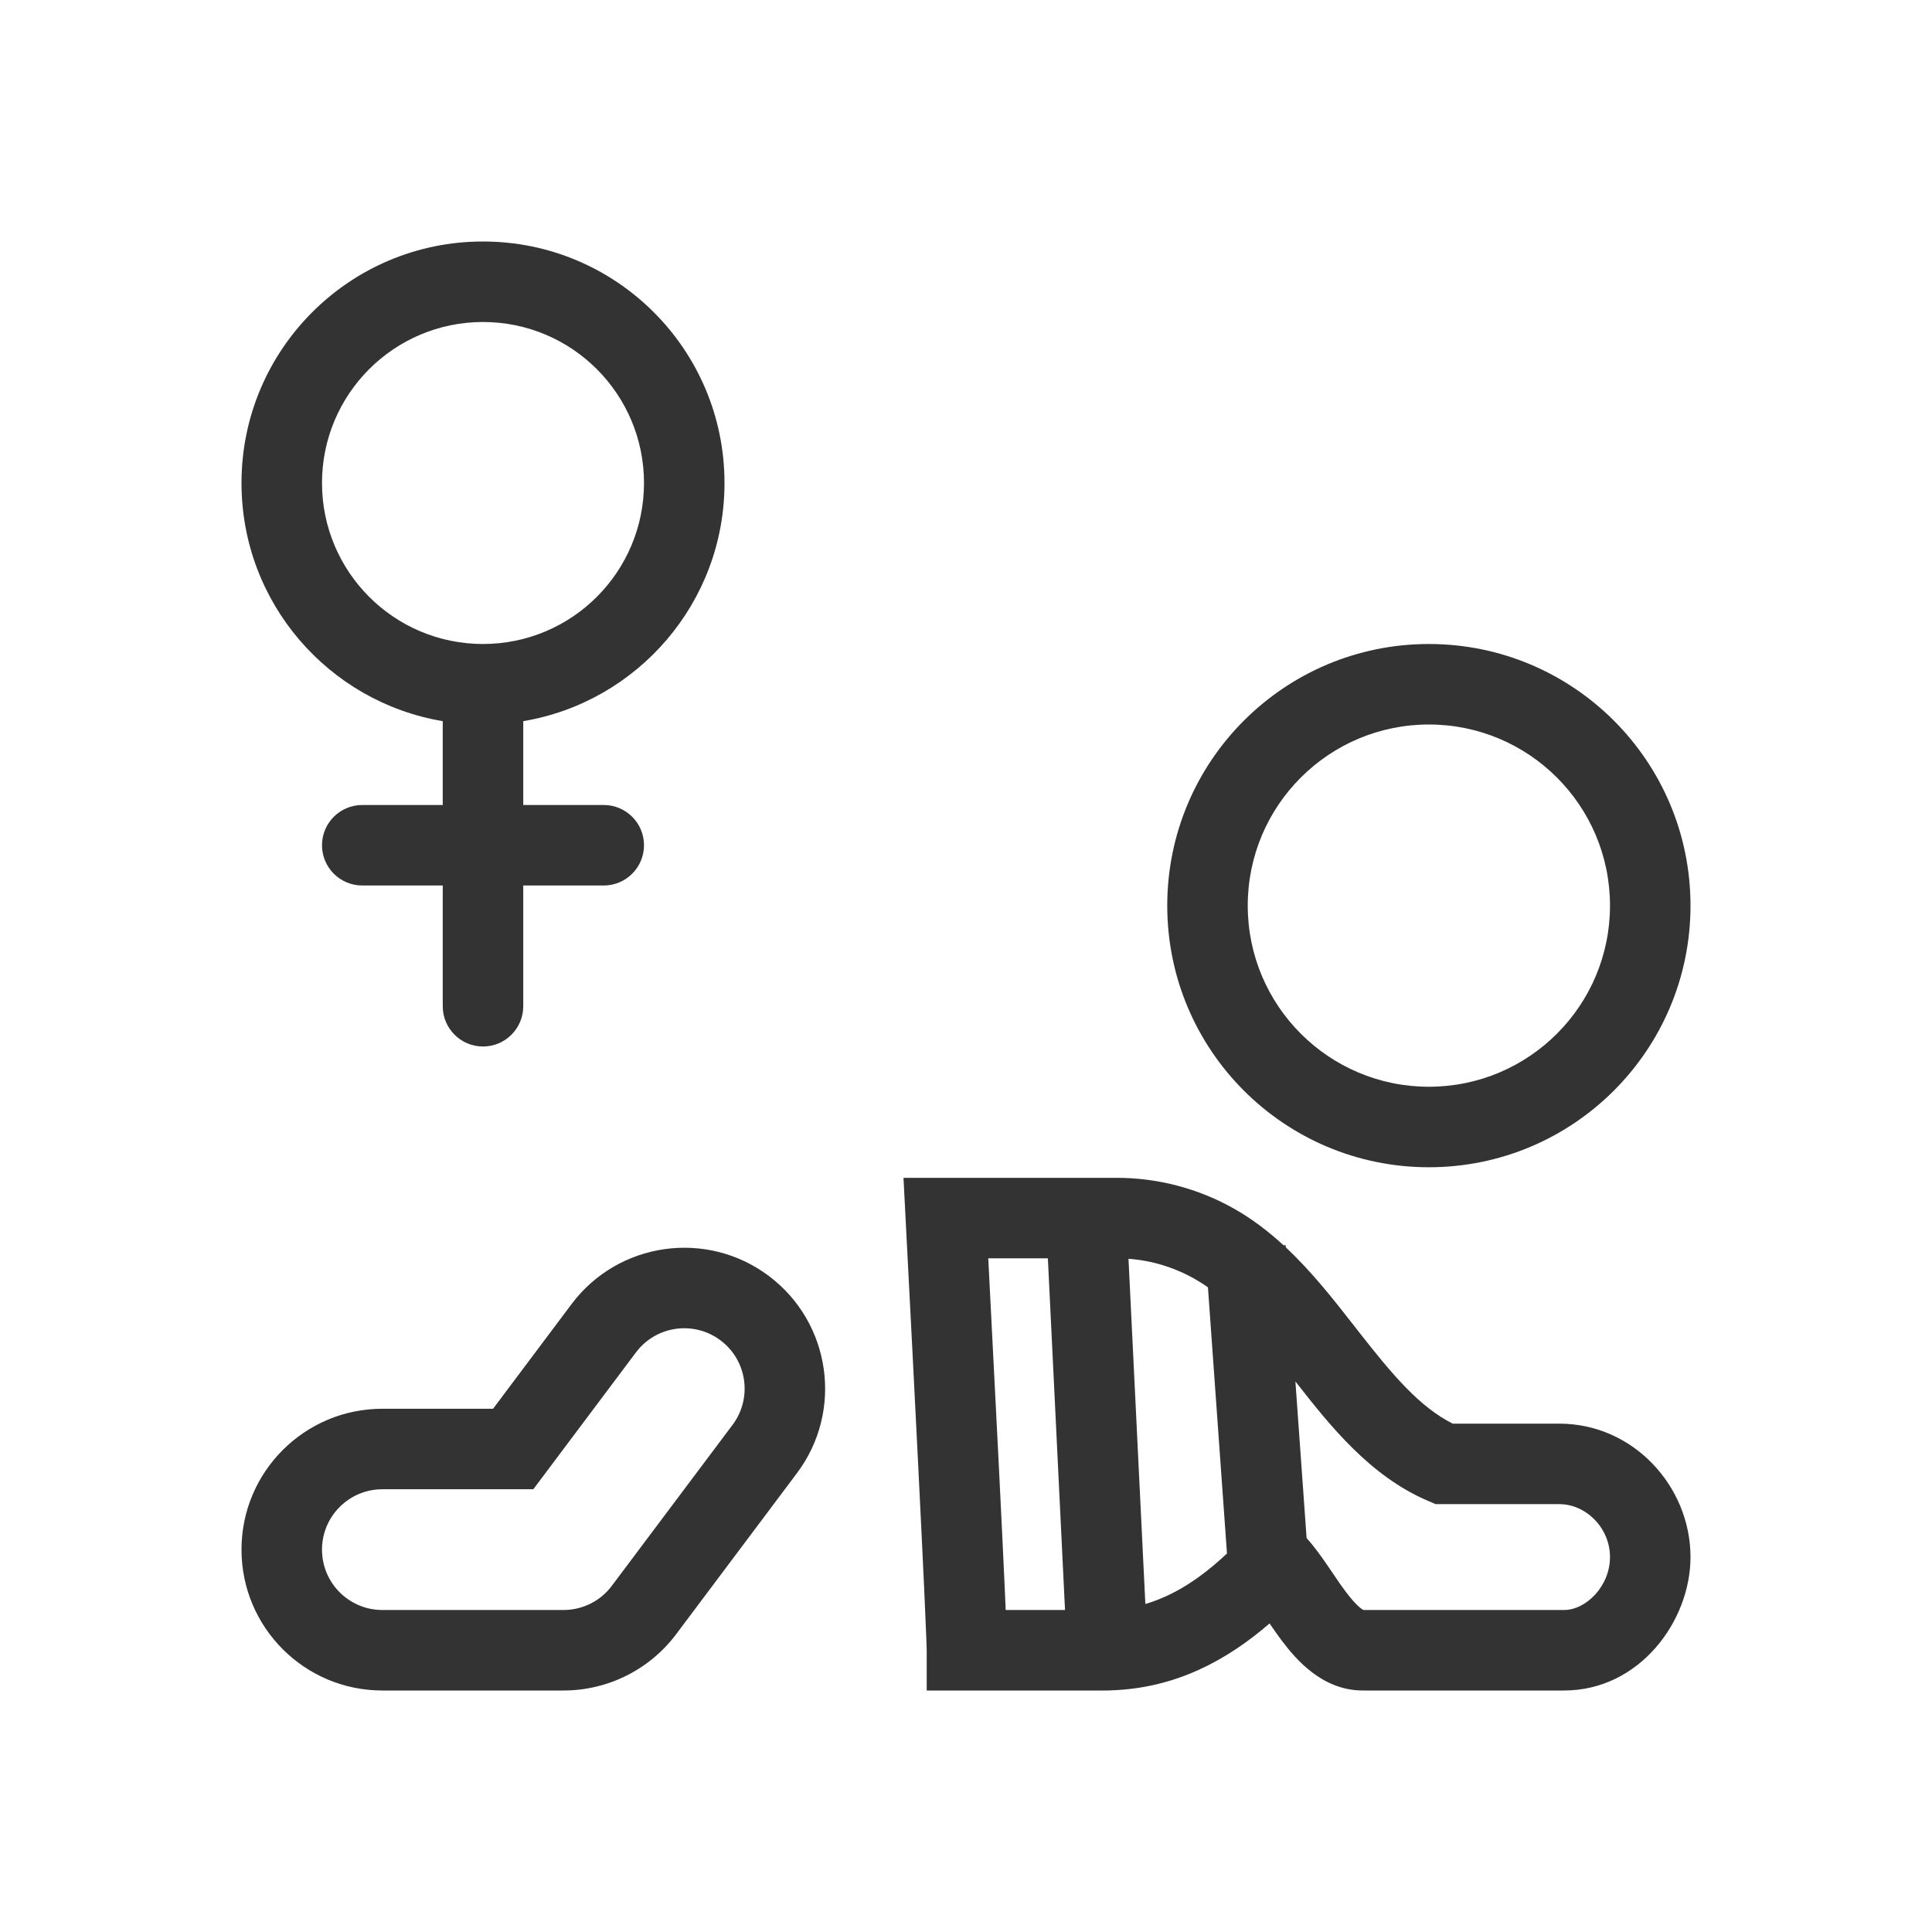
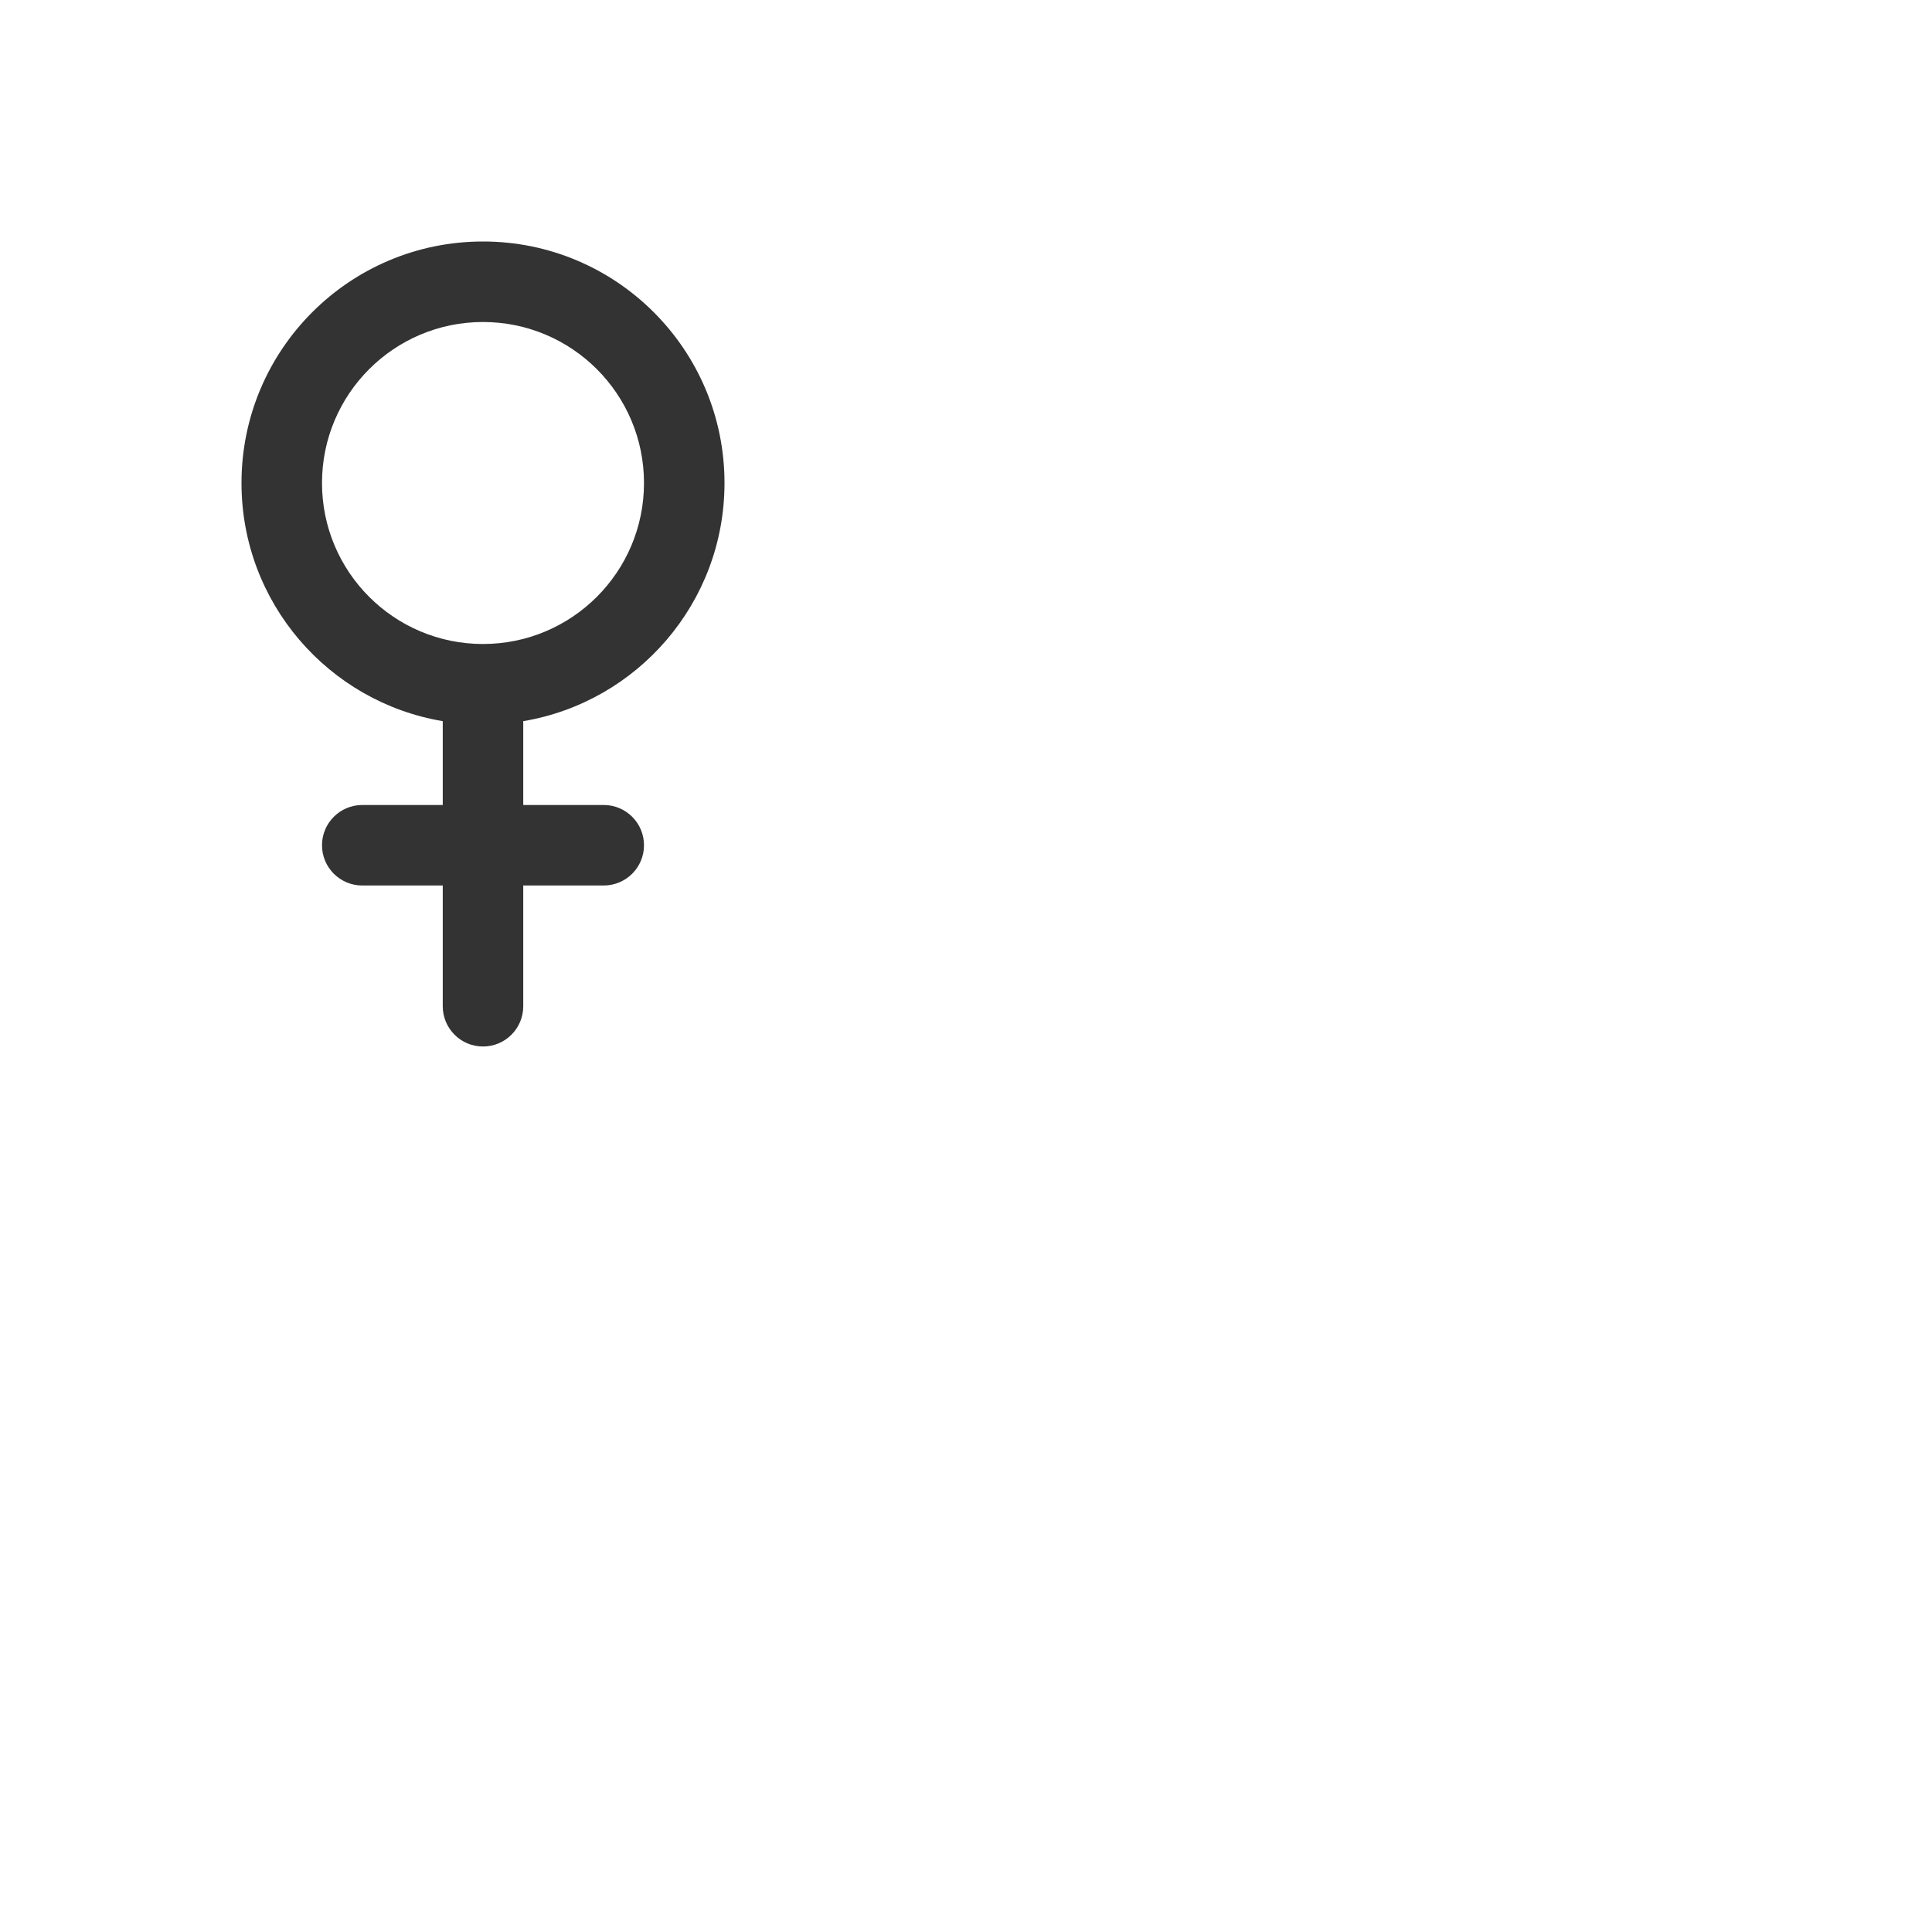
<svg xmlns="http://www.w3.org/2000/svg" width="48" height="48" viewBox="0 0 48 48" fill="none">
  <path fill-rule="evenodd" clip-rule="evenodd" d="M18 12C18 14.973 15.838 17.441 13 17.917V20H15C15.552 20 16 20.448 16 21C16 21.552 15.552 22 15 22H13V25C13 25.552 12.552 26 12 26C11.448 26 11 25.552 11 25V22H9C8.448 22 8 21.552 8 21C8 20.448 8.448 20 9 20H11V17.917C8.162 17.441 6 14.973 6 12C6 8.686 8.686 6 12 6C15.314 6 18 8.686 18 12ZM12 16C14.209 16 16 14.209 16 12C16 9.791 14.209 8 12 8C9.791 8 8 9.791 8 12C8 14.209 9.791 16 12 16Z" fill="#333333" />
-   <path fill-rule="evenodd" clip-rule="evenodd" d="M27.476 42C27.503 42.001 27.531 42 27.559 41.999C27.568 41.999 27.577 41.998 27.586 41.997C29.203 41.949 30.482 41.25 31.542 40.334C31.639 40.475 31.743 40.625 31.848 40.764C32.185 41.21 32.842 42 33.859 42H38.86C40.73 42 42 40.277 42 38.685C42 36.931 40.582 35.37 38.74 35.37H36.092C35.278 34.961 34.609 34.174 33.793 33.132C33.742 33.067 33.691 33.002 33.639 32.935C33.151 32.31 32.602 31.606 31.946 30.991L31.942 30.936L31.89 30.939C31.517 30.597 31.11 30.284 30.661 30.03C29.761 29.522 28.748 29.258 27.718 29.263H22.447L22.501 30.315C22.763 35.344 22.894 38.026 22.96 39.45C22.992 40.162 23.009 40.557 23.017 40.774C23.021 40.882 23.023 40.944 23.023 40.978L23.024 41.006L23.024 42H27.416L27.476 42ZM30.011 31.983C29.903 31.907 29.792 31.836 29.678 31.772C29.17 31.485 28.61 31.316 28.037 31.274L28.456 39.851C29.182 39.637 29.839 39.202 30.484 38.596L30.011 31.983ZM32.462 38.213C32.657 38.428 32.829 38.672 32.971 38.879C33.018 38.948 33.062 39.013 33.105 39.076C33.224 39.251 33.329 39.406 33.444 39.558C33.711 39.912 33.845 39.984 33.87 39.998C33.873 39.999 33.874 40 33.875 40H38.86C39.403 40 40 39.408 40 38.685C40 37.963 39.406 37.37 38.74 37.37H35.669L35.482 37.29C34.039 36.677 33.04 35.413 32.218 34.365L32.184 34.321L32.462 38.213ZM26.46 40L26.034 31.263L24.553 31.263C24.779 35.622 24.897 38.031 24.958 39.358C24.969 39.608 24.979 39.82 24.986 40H26.46Z" fill="#333333" />
-   <path fill-rule="evenodd" clip-rule="evenodd" d="M14.2 32.4L12.25 35H9.5C7.567 35 6 36.567 6 38.5C6 40.433 7.567 42 9.5 42H14C15.102 42 16.139 41.481 16.8 40.6L19.8 36.6C20.96 35.054 20.646 32.86 19.1 31.7C17.554 30.54 15.36 30.854 14.2 32.4ZM15.8 33.6L13.25 37H9.5C8.672 37 8 37.672 8 38.5C8 39.329 8.672 40 9.5 40H14C14.472 40 14.917 39.778 15.2 39.4L18.2 35.4C18.697 34.737 18.563 33.797 17.9 33.3C17.237 32.803 16.297 32.938 15.8 33.6Z" fill="#333333" />
-   <path fill-rule="evenodd" clip-rule="evenodd" d="M42 22.5C42 26.09 39.09 29 35.5 29C31.91 29 29 26.09 29 22.5C29 18.91 31.91 16 35.5 16C39.09 16 42 18.91 42 22.5ZM40 22.5C40 24.985 37.985 27 35.5 27C33.015 27 31 24.985 31 22.5C31 20.015 33.015 18 35.5 18C37.985 18 40 20.015 40 22.5Z" fill="#333333" />
</svg>